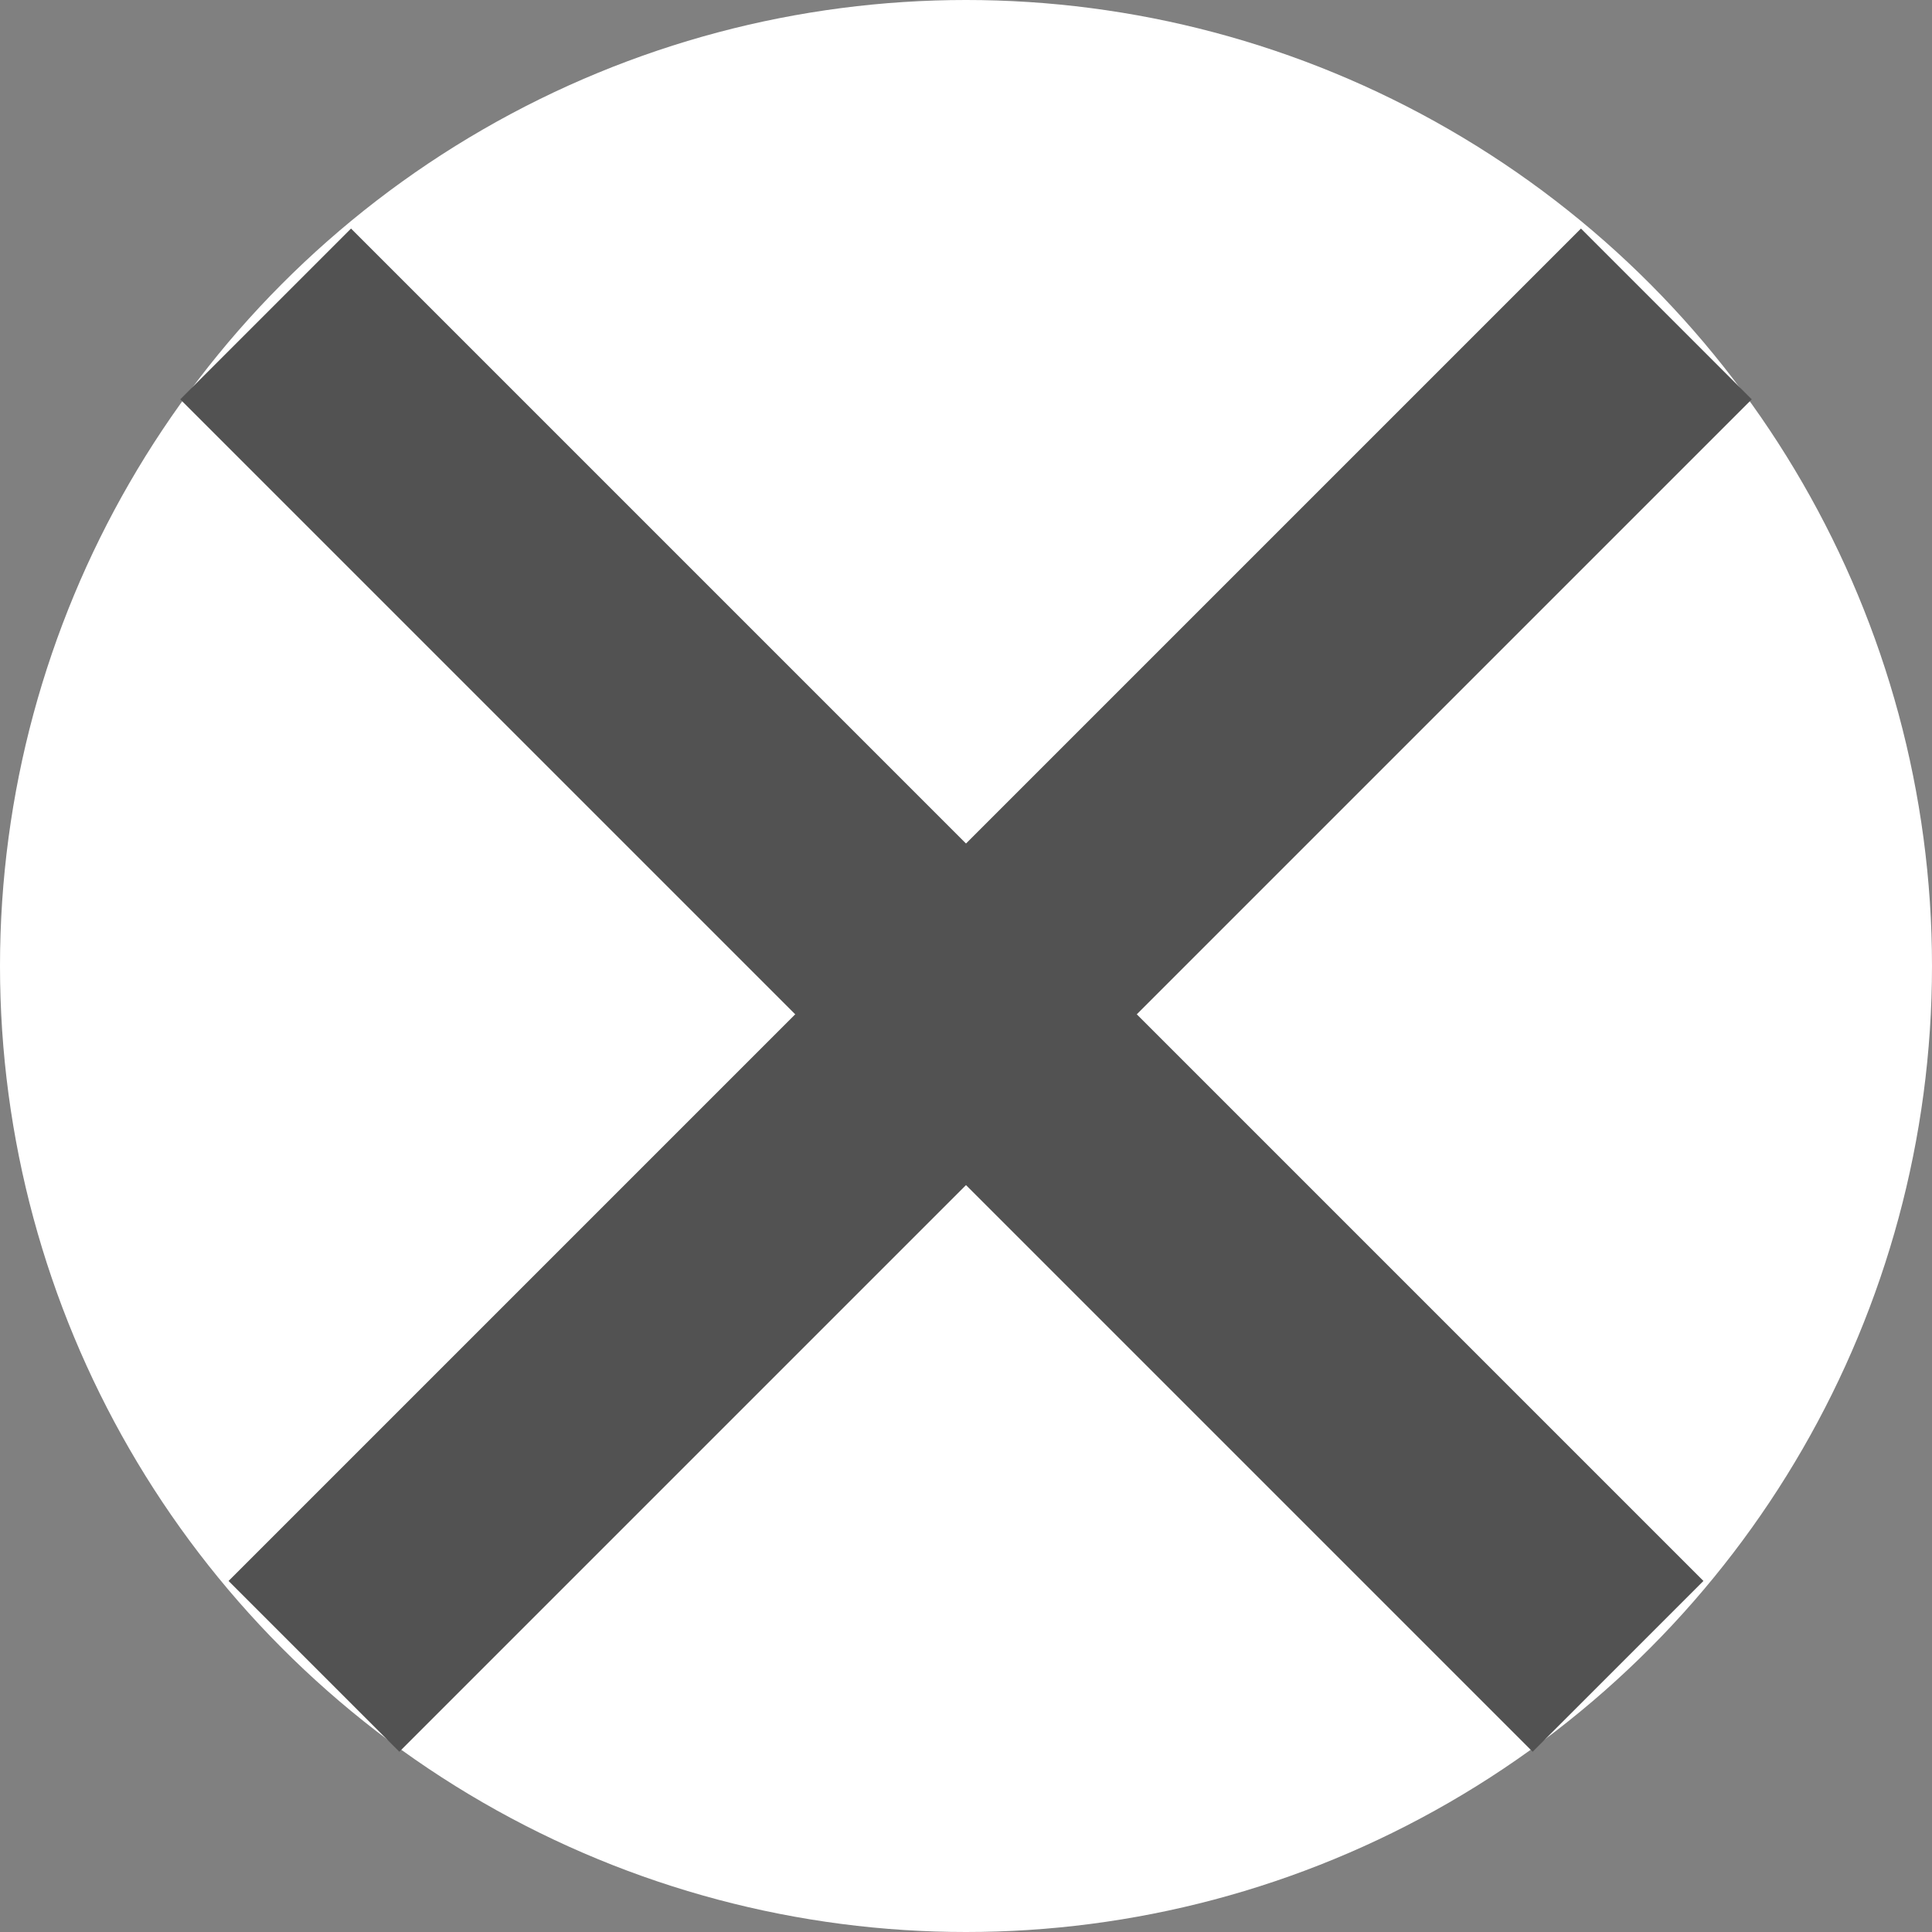
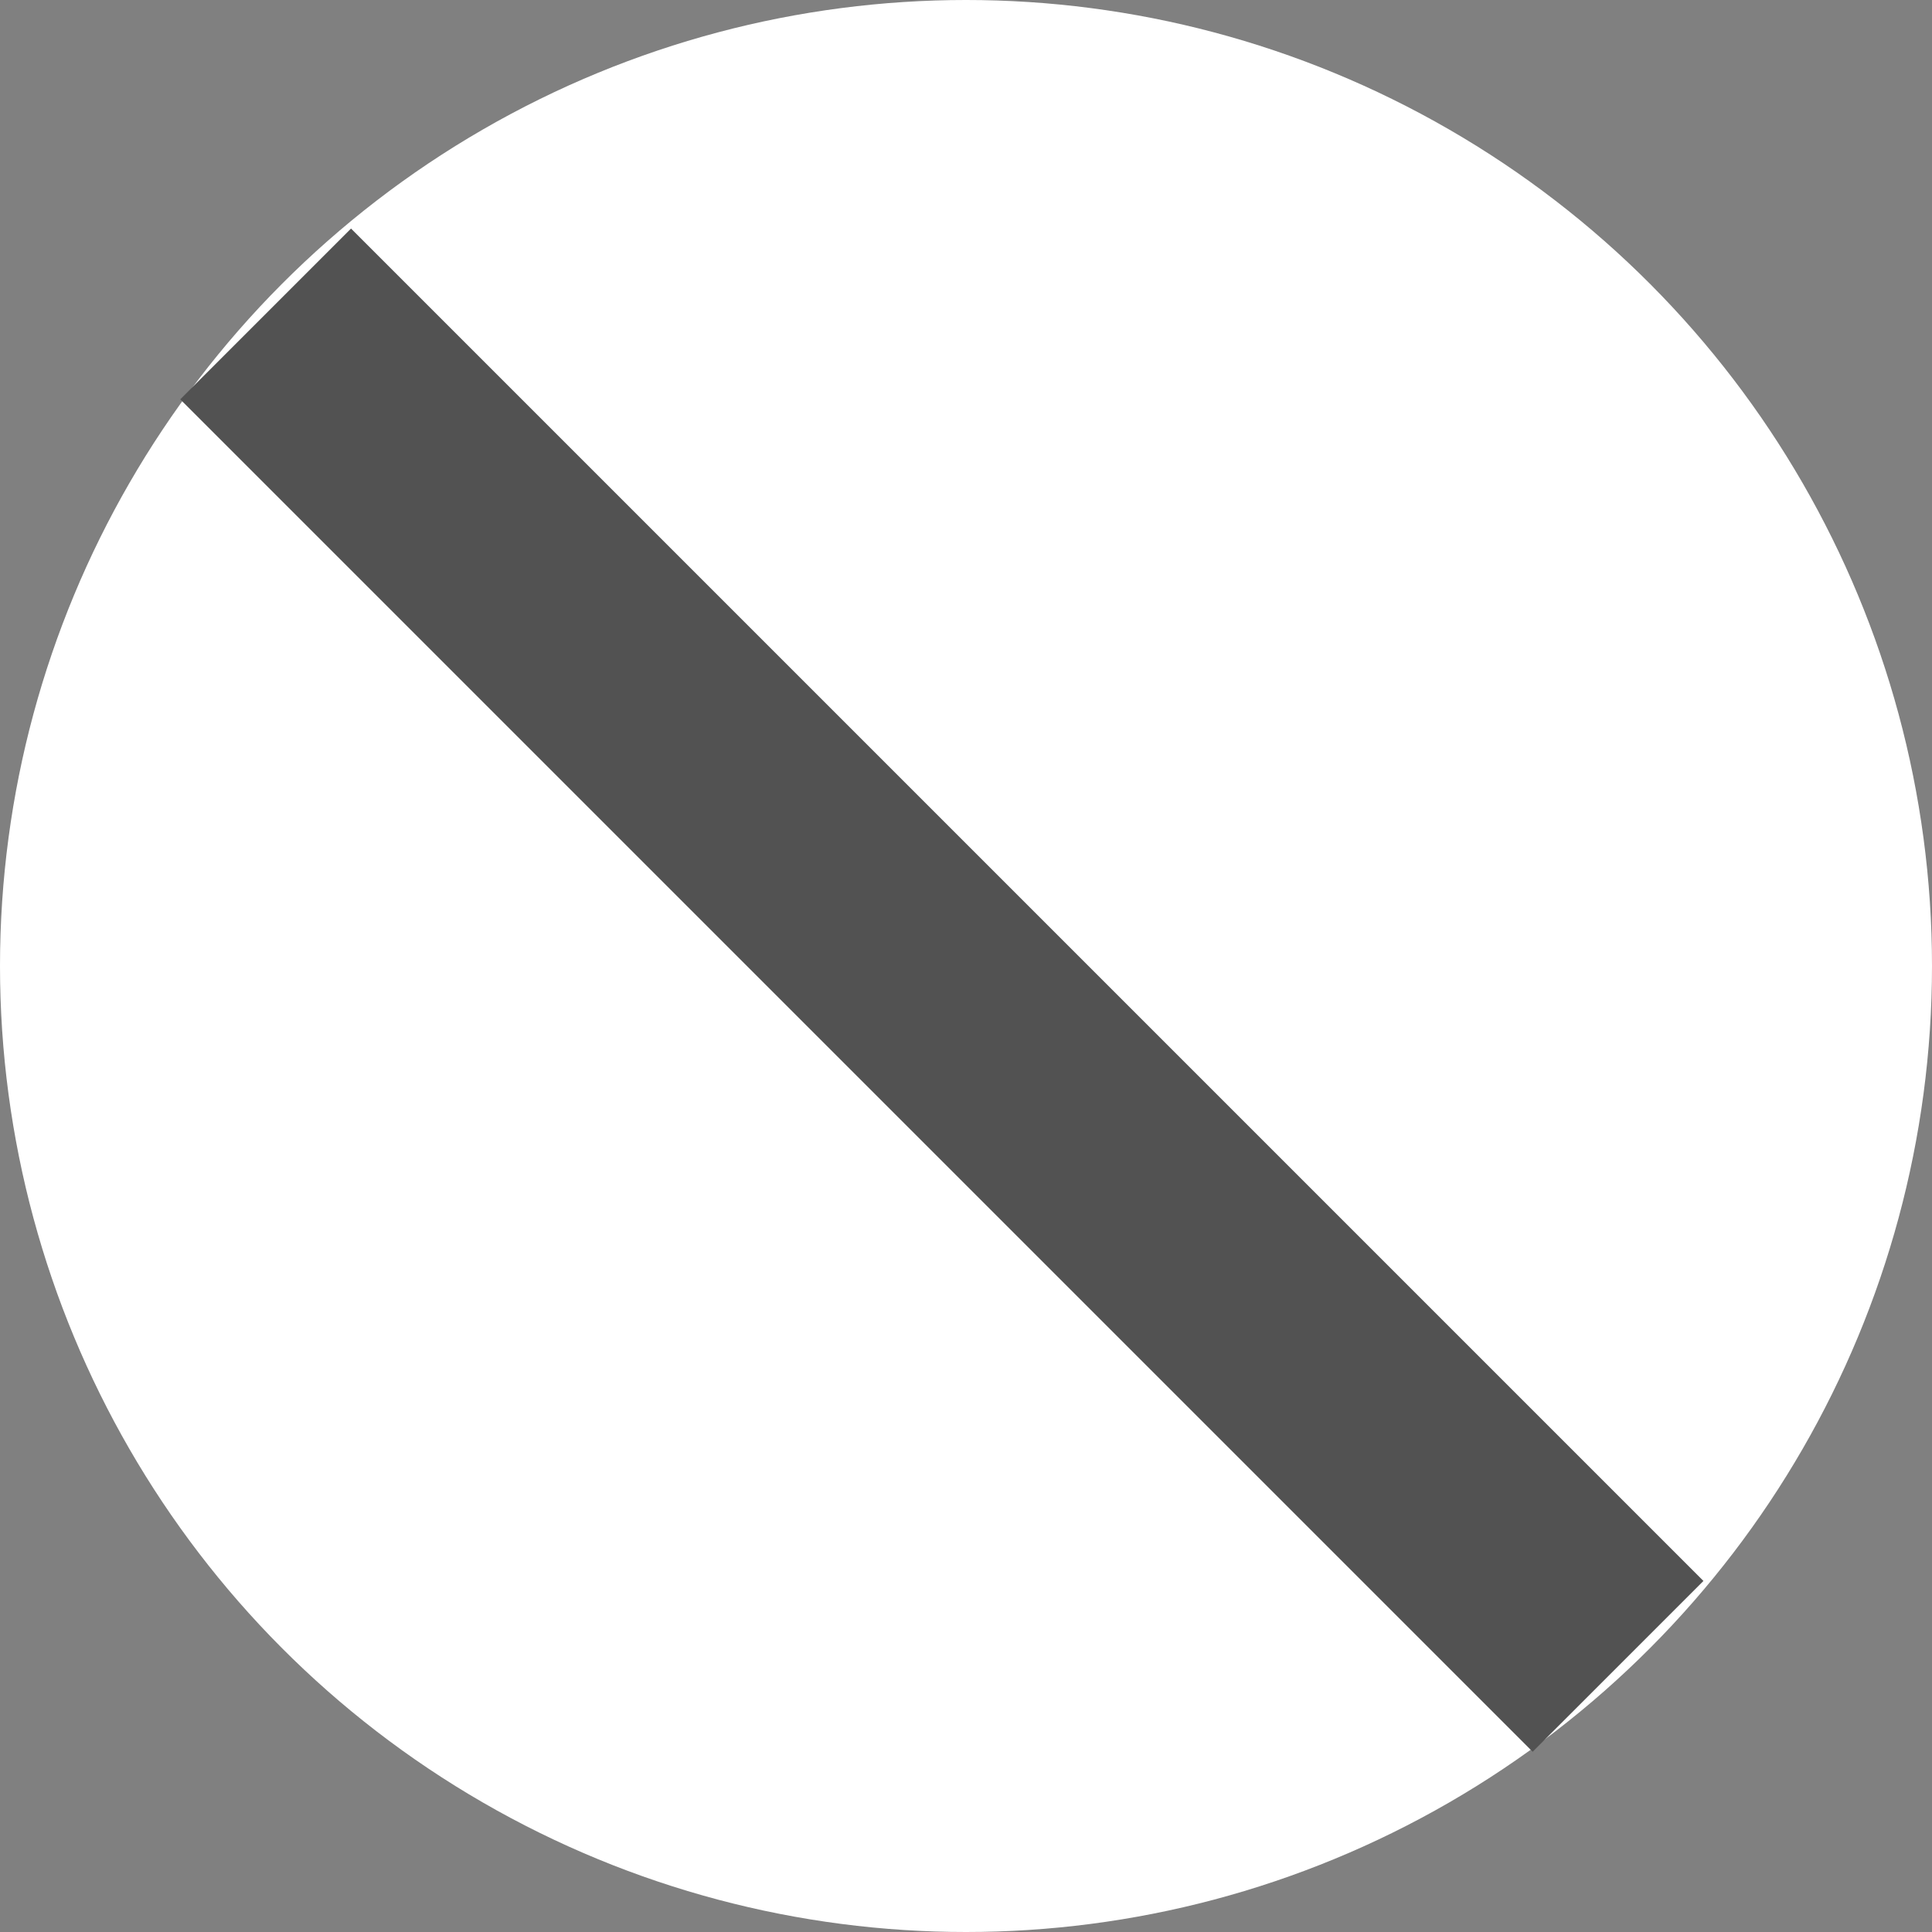
<svg xmlns="http://www.w3.org/2000/svg" width="40" height="40" viewBox="0 0 40 40">
  <rect x="0" y="0" width="40" height="40" fill="#808080" stroke="none" />
  <g transform="translate(-187 -591)">
    <g transform="translate(187 591)">
      <circle cx="20" cy="20" r="20" stroke="none" fill="#fff" />
    </g>
    <line x2="28" y2="28" transform="translate(192.5 597.5)" fill="none" stroke="#525252" stroke-width="5" />
-     <line y1="28" x2="28" transform="translate(193.5 597.5)" fill="none" stroke="#525252" stroke-width="5" />
  </g>
</svg>